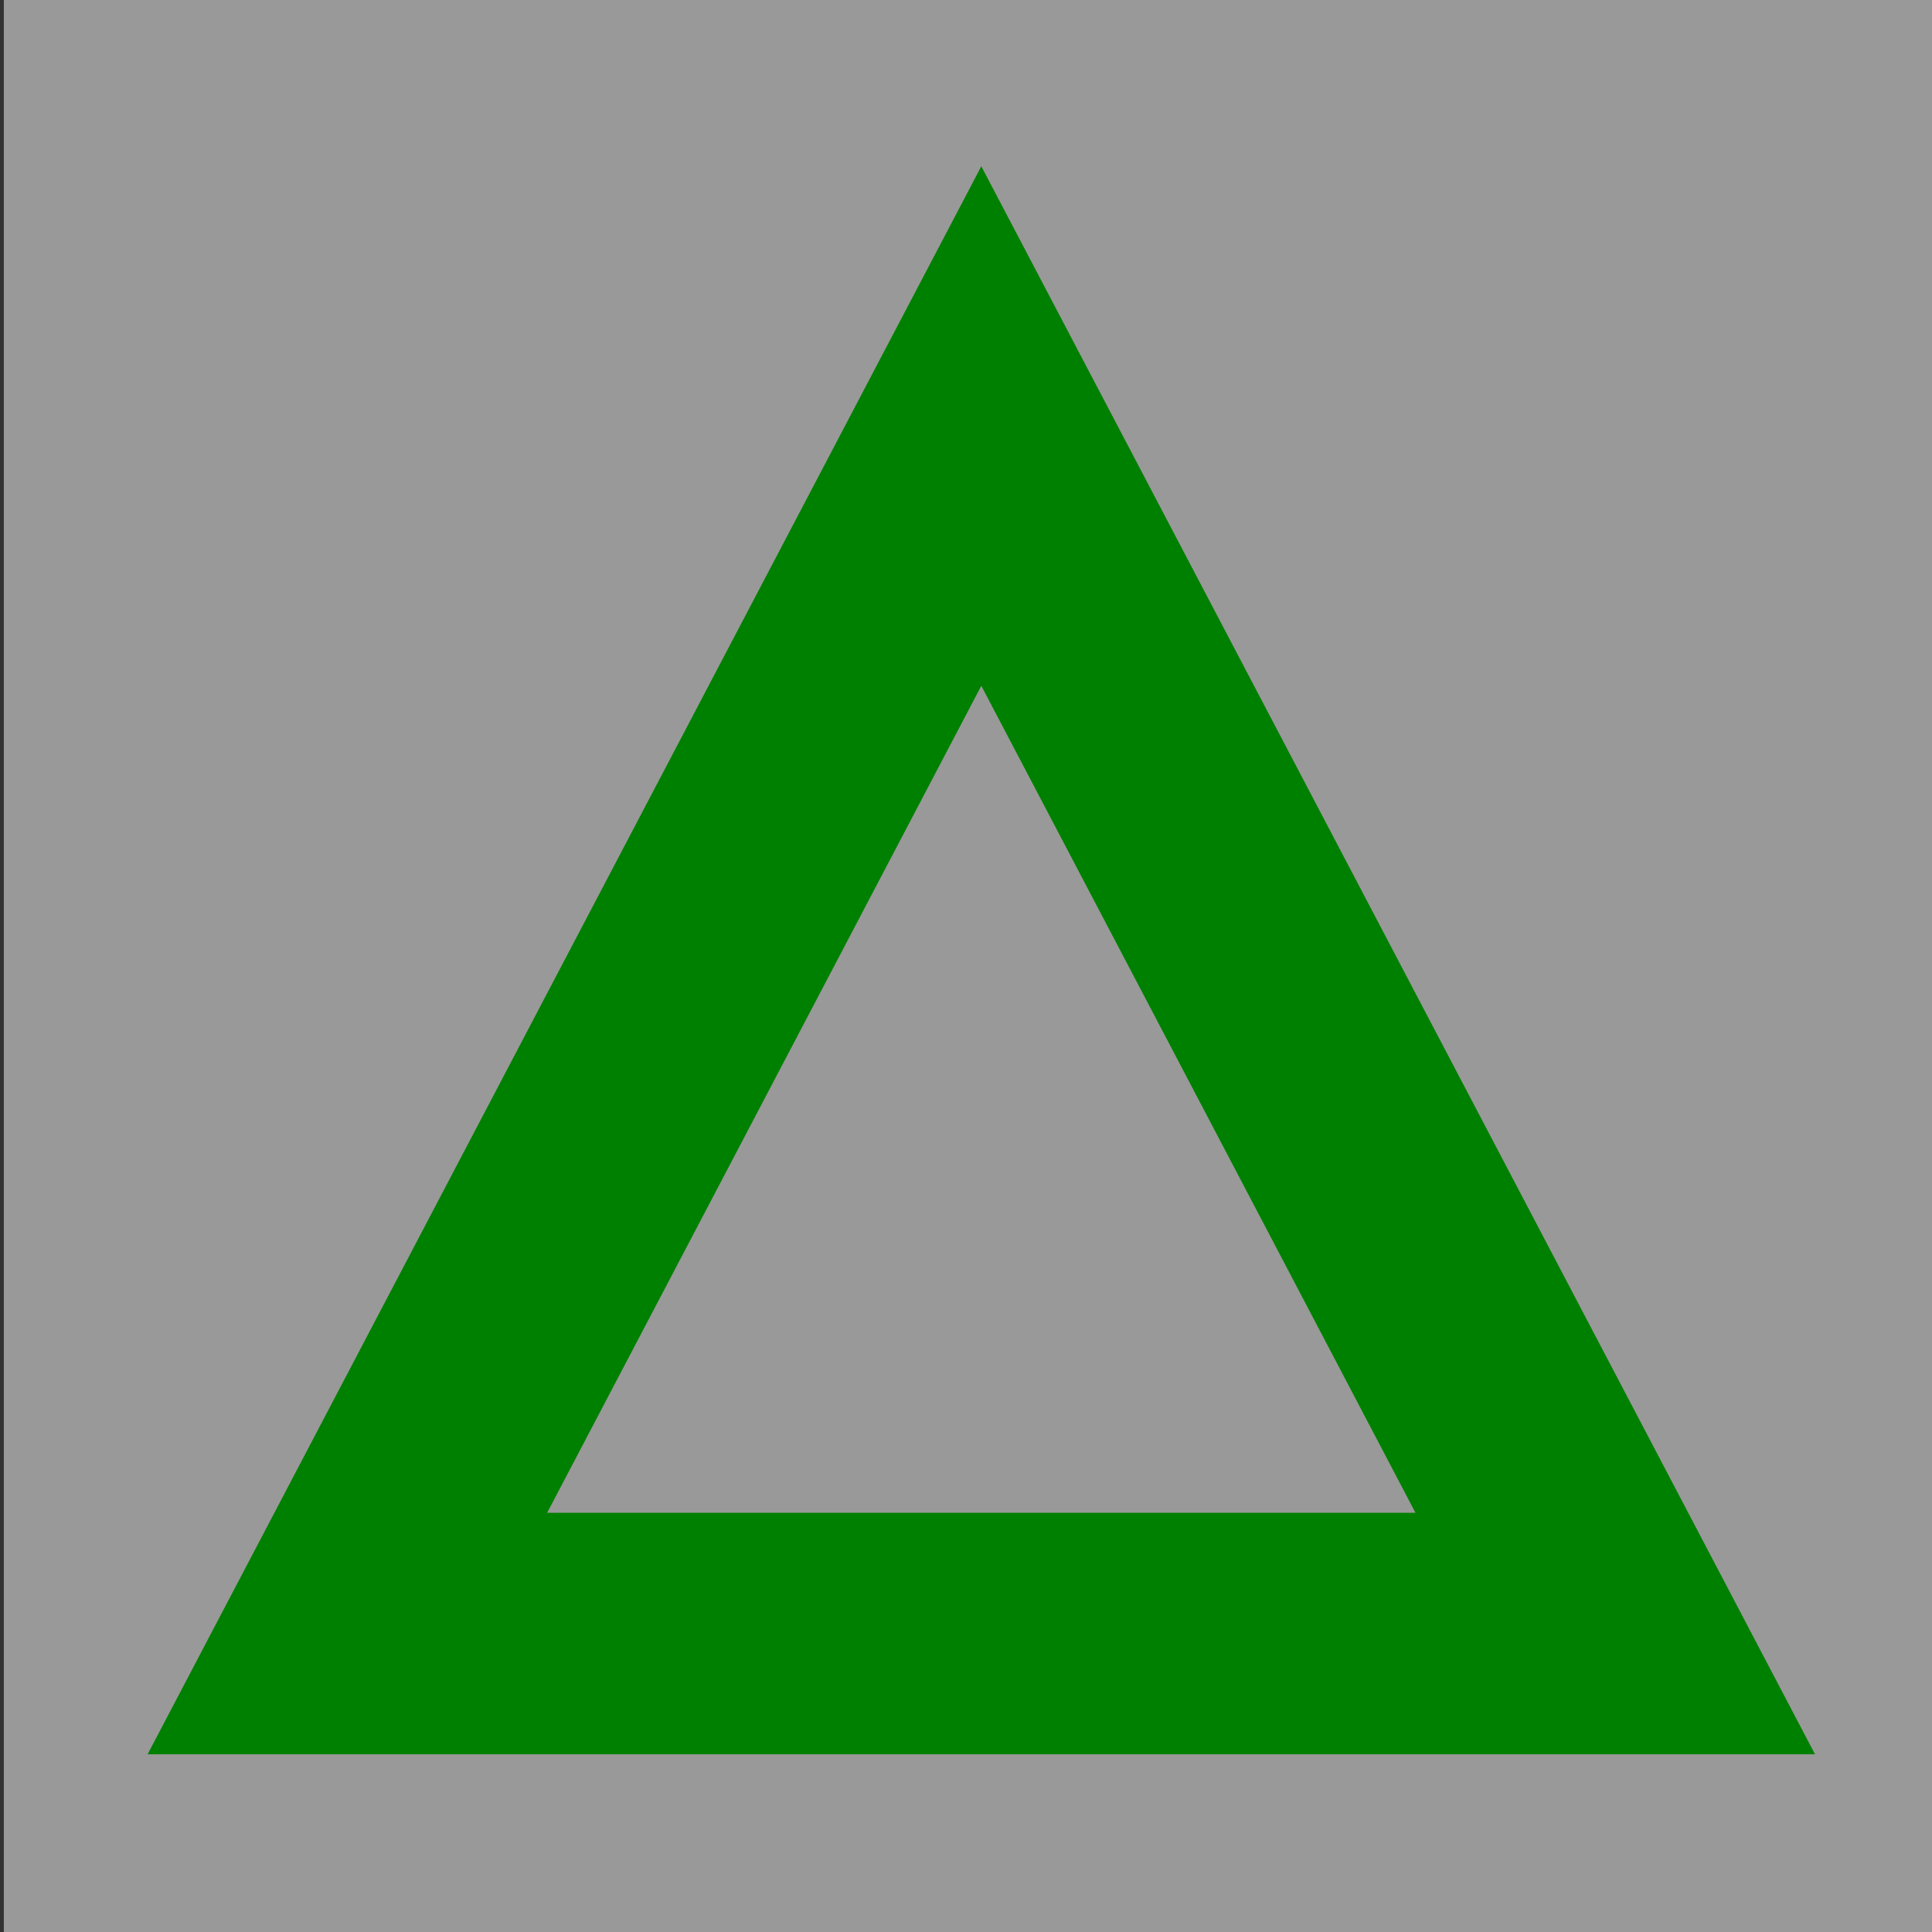
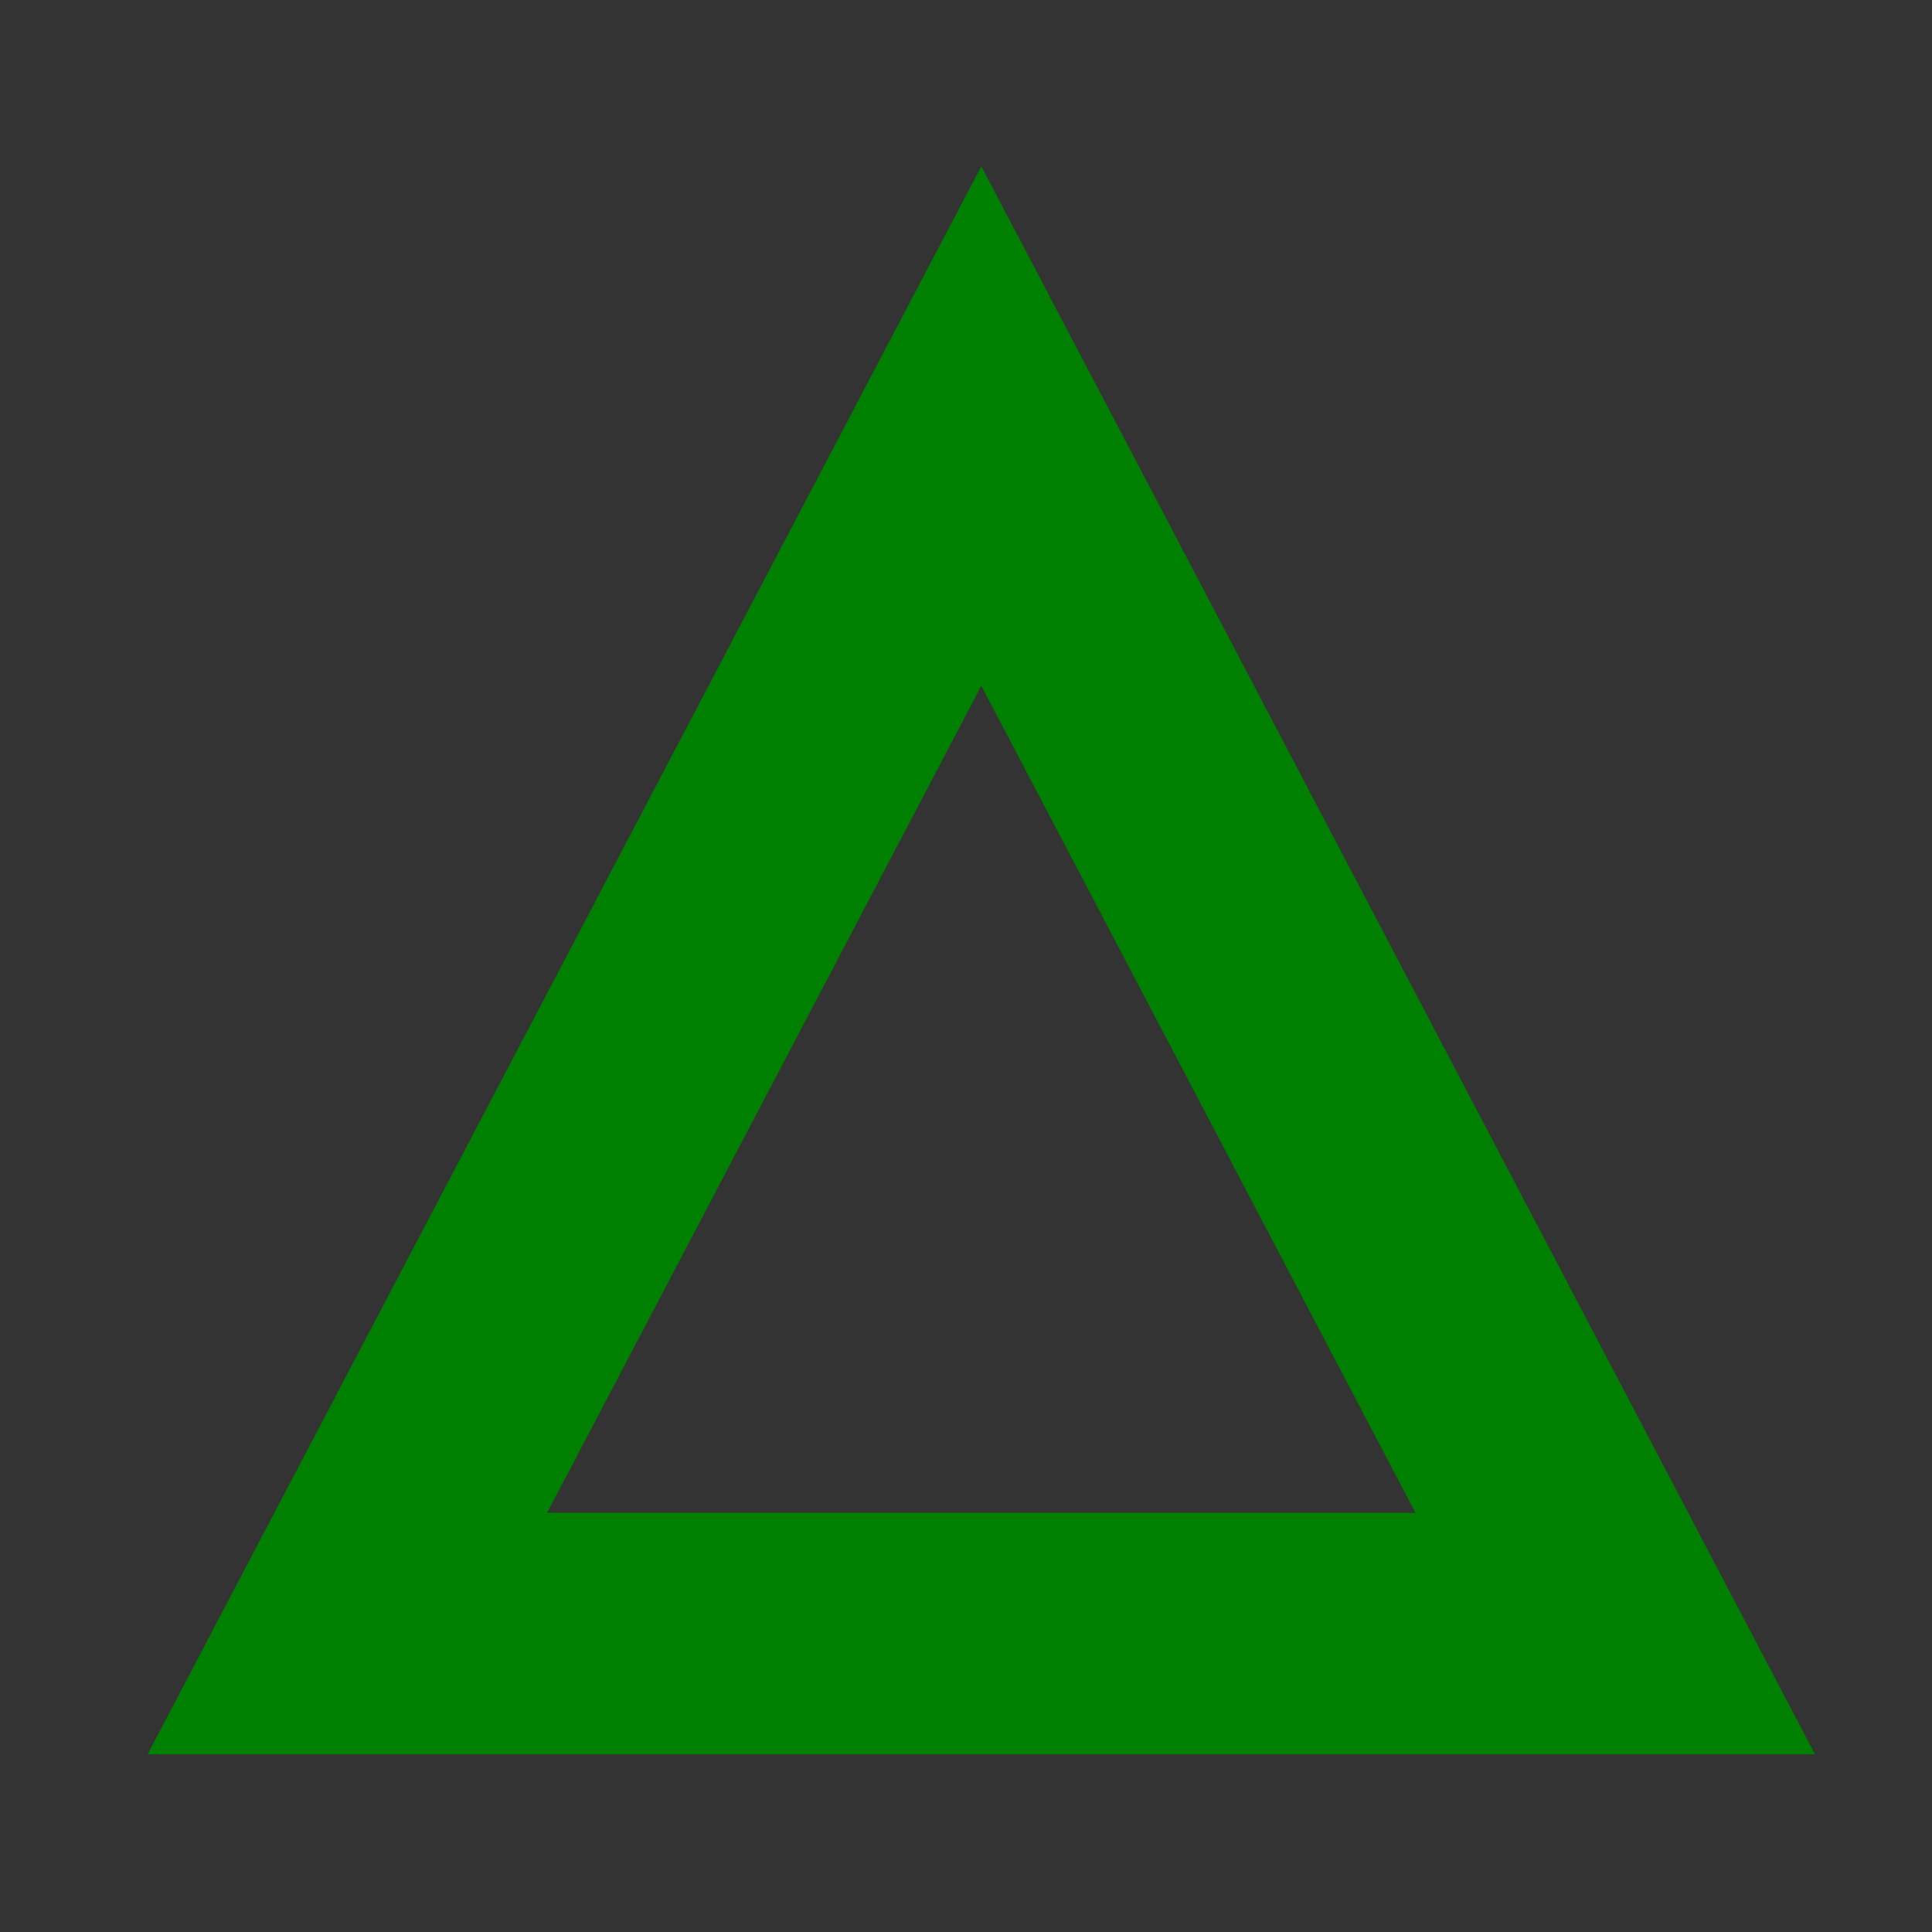
<svg xmlns="http://www.w3.org/2000/svg" xmlns:ns1="http://sodipodi.sourceforge.net/DTD/sodipodi-0.dtd" xmlns:ns2="http://www.inkscape.org/namespaces/inkscape" width="64px" height="64px" version="1.1" id="svg1307" ns1:docname="Symbol_Odw_HW54.svg" ns2:version="1.1.1 (3bf5ae0d25, 2021-09-20)">
  <rect width="100%" height="100%" fill="#333333" stroke="none" />
  <defs id="defs1311" />
-   <rect x="0.127" y="1.624079e-06" width="64" height="64" fill="#ffffff" fill-opacity="0.5" id="rect1303" />
  <polygon points="32,15 11,55 53,55 " stroke="#008000" stroke-width="8" id="polygon1305" fill="  #ffffff" fill-opacity="0" stroke-opacity="1" transform="translate(0.507,-0.887)" />
</svg>